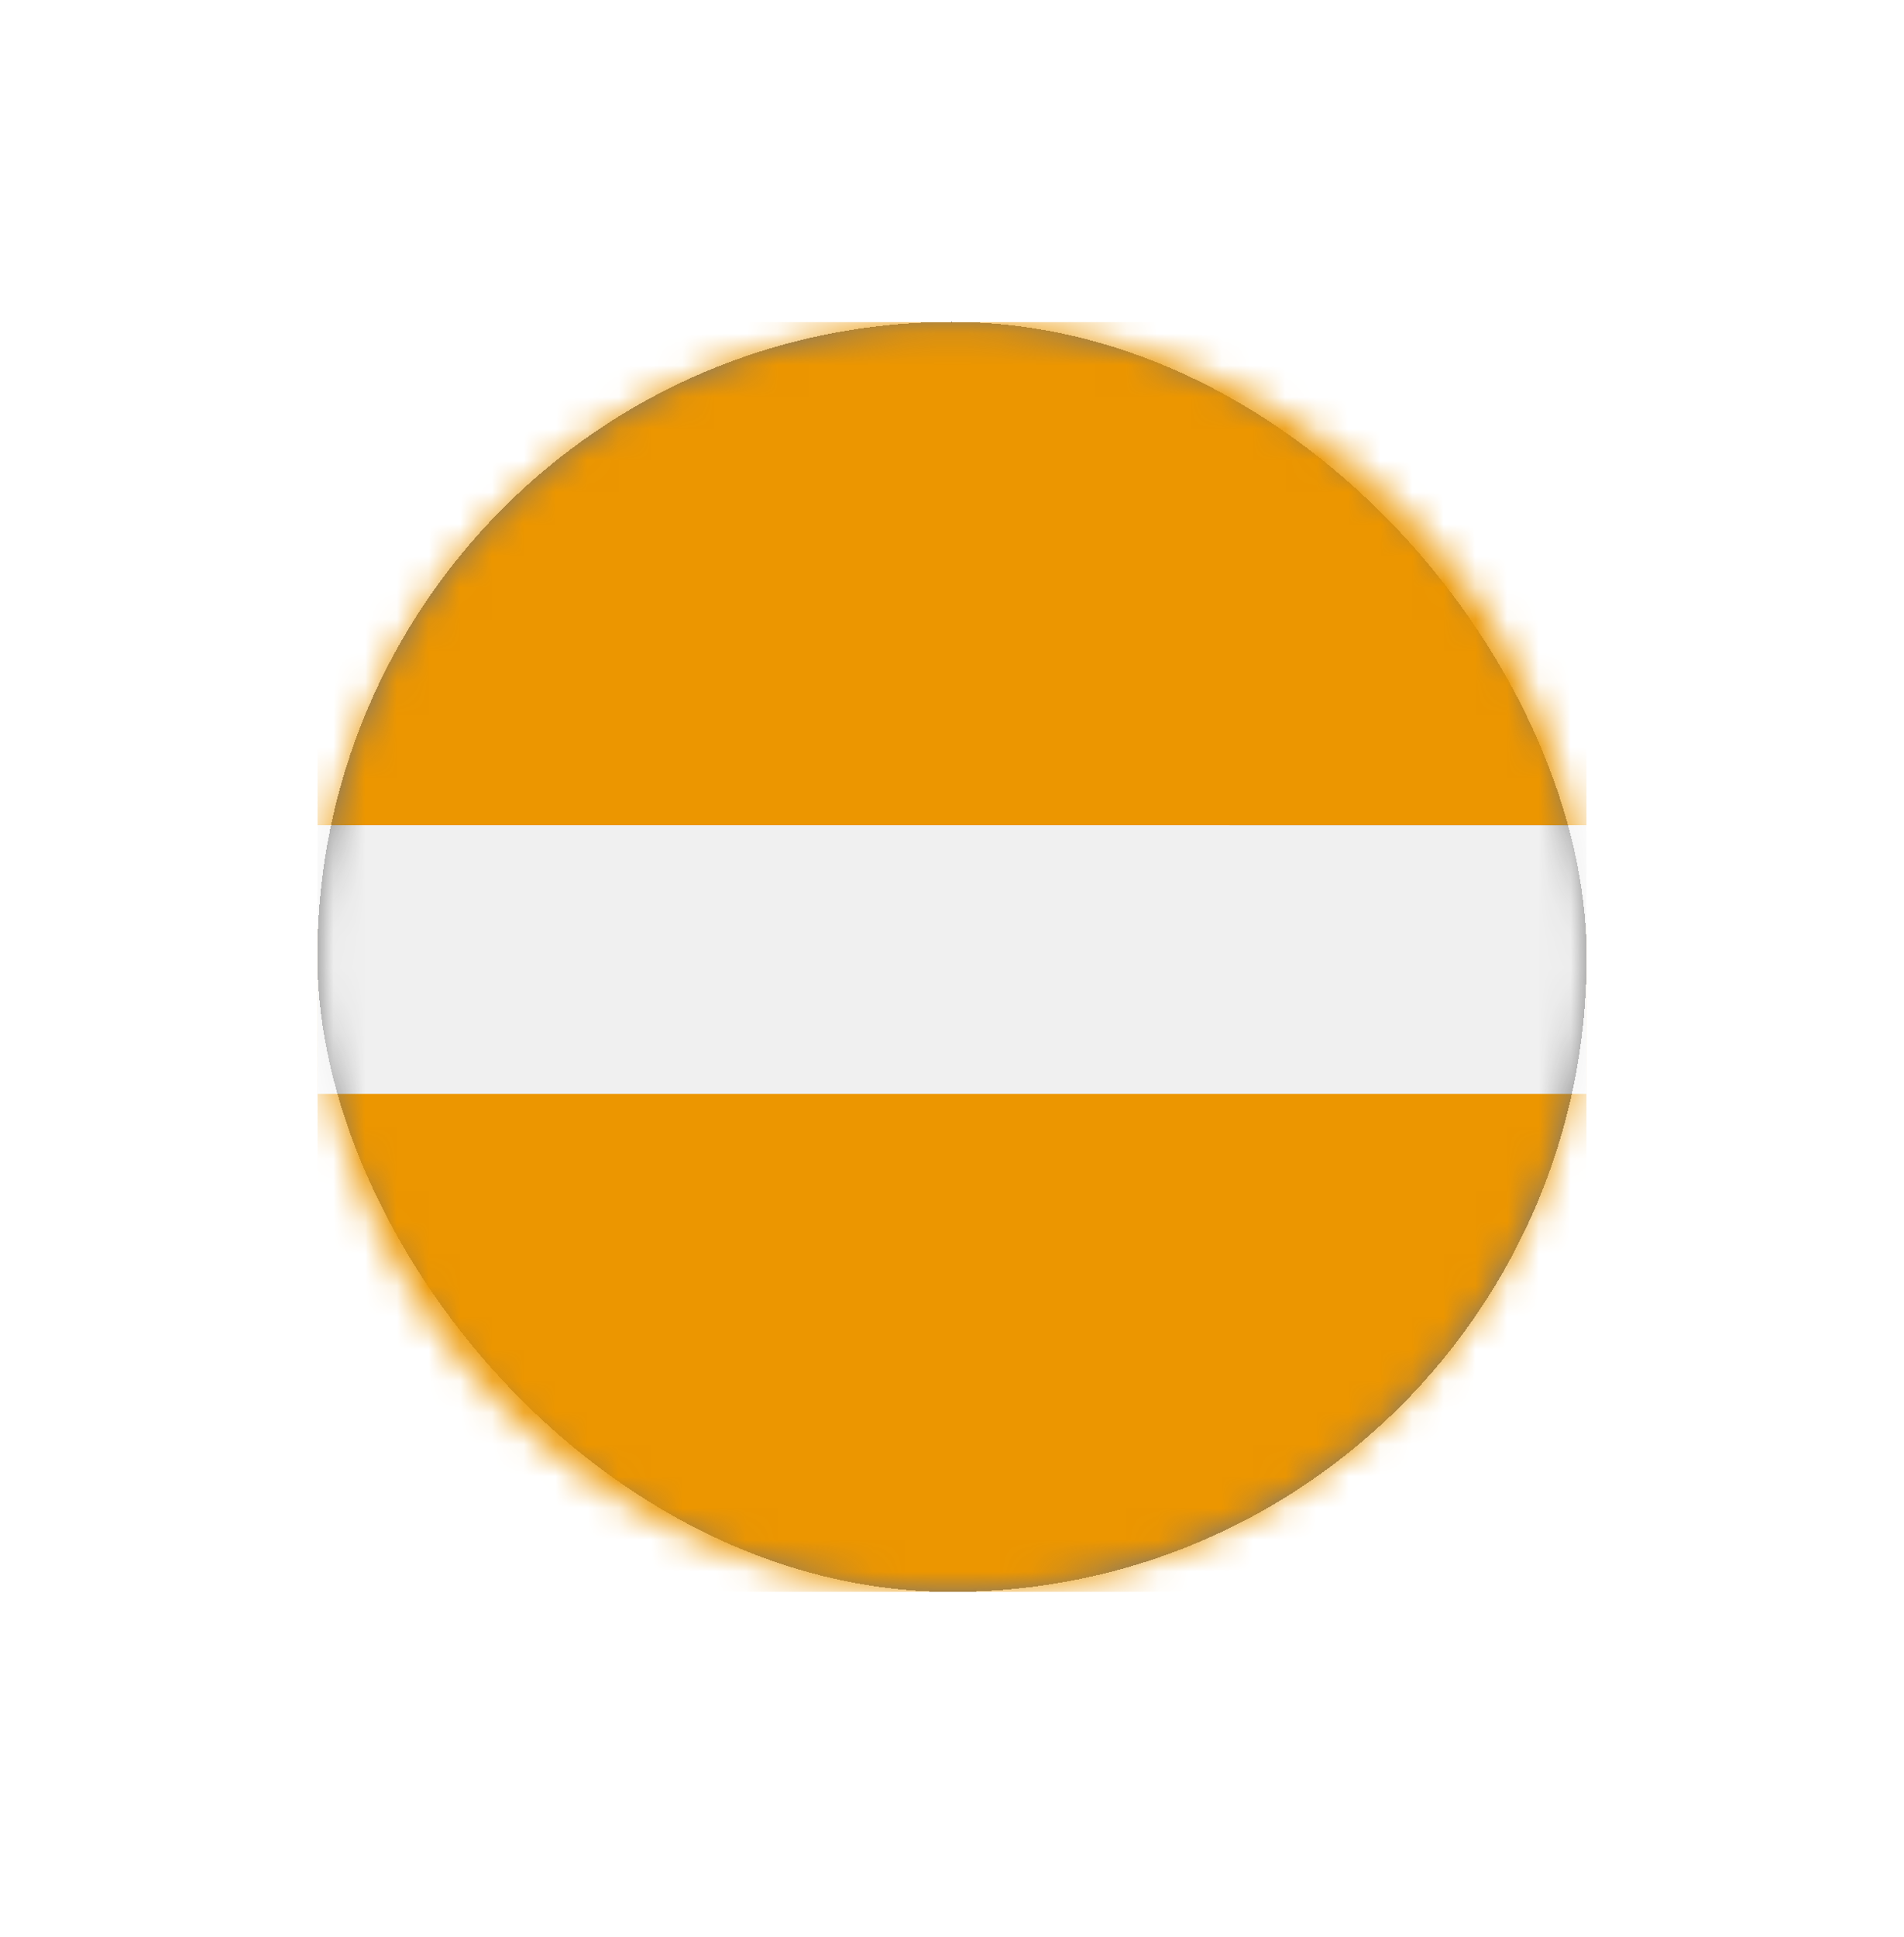
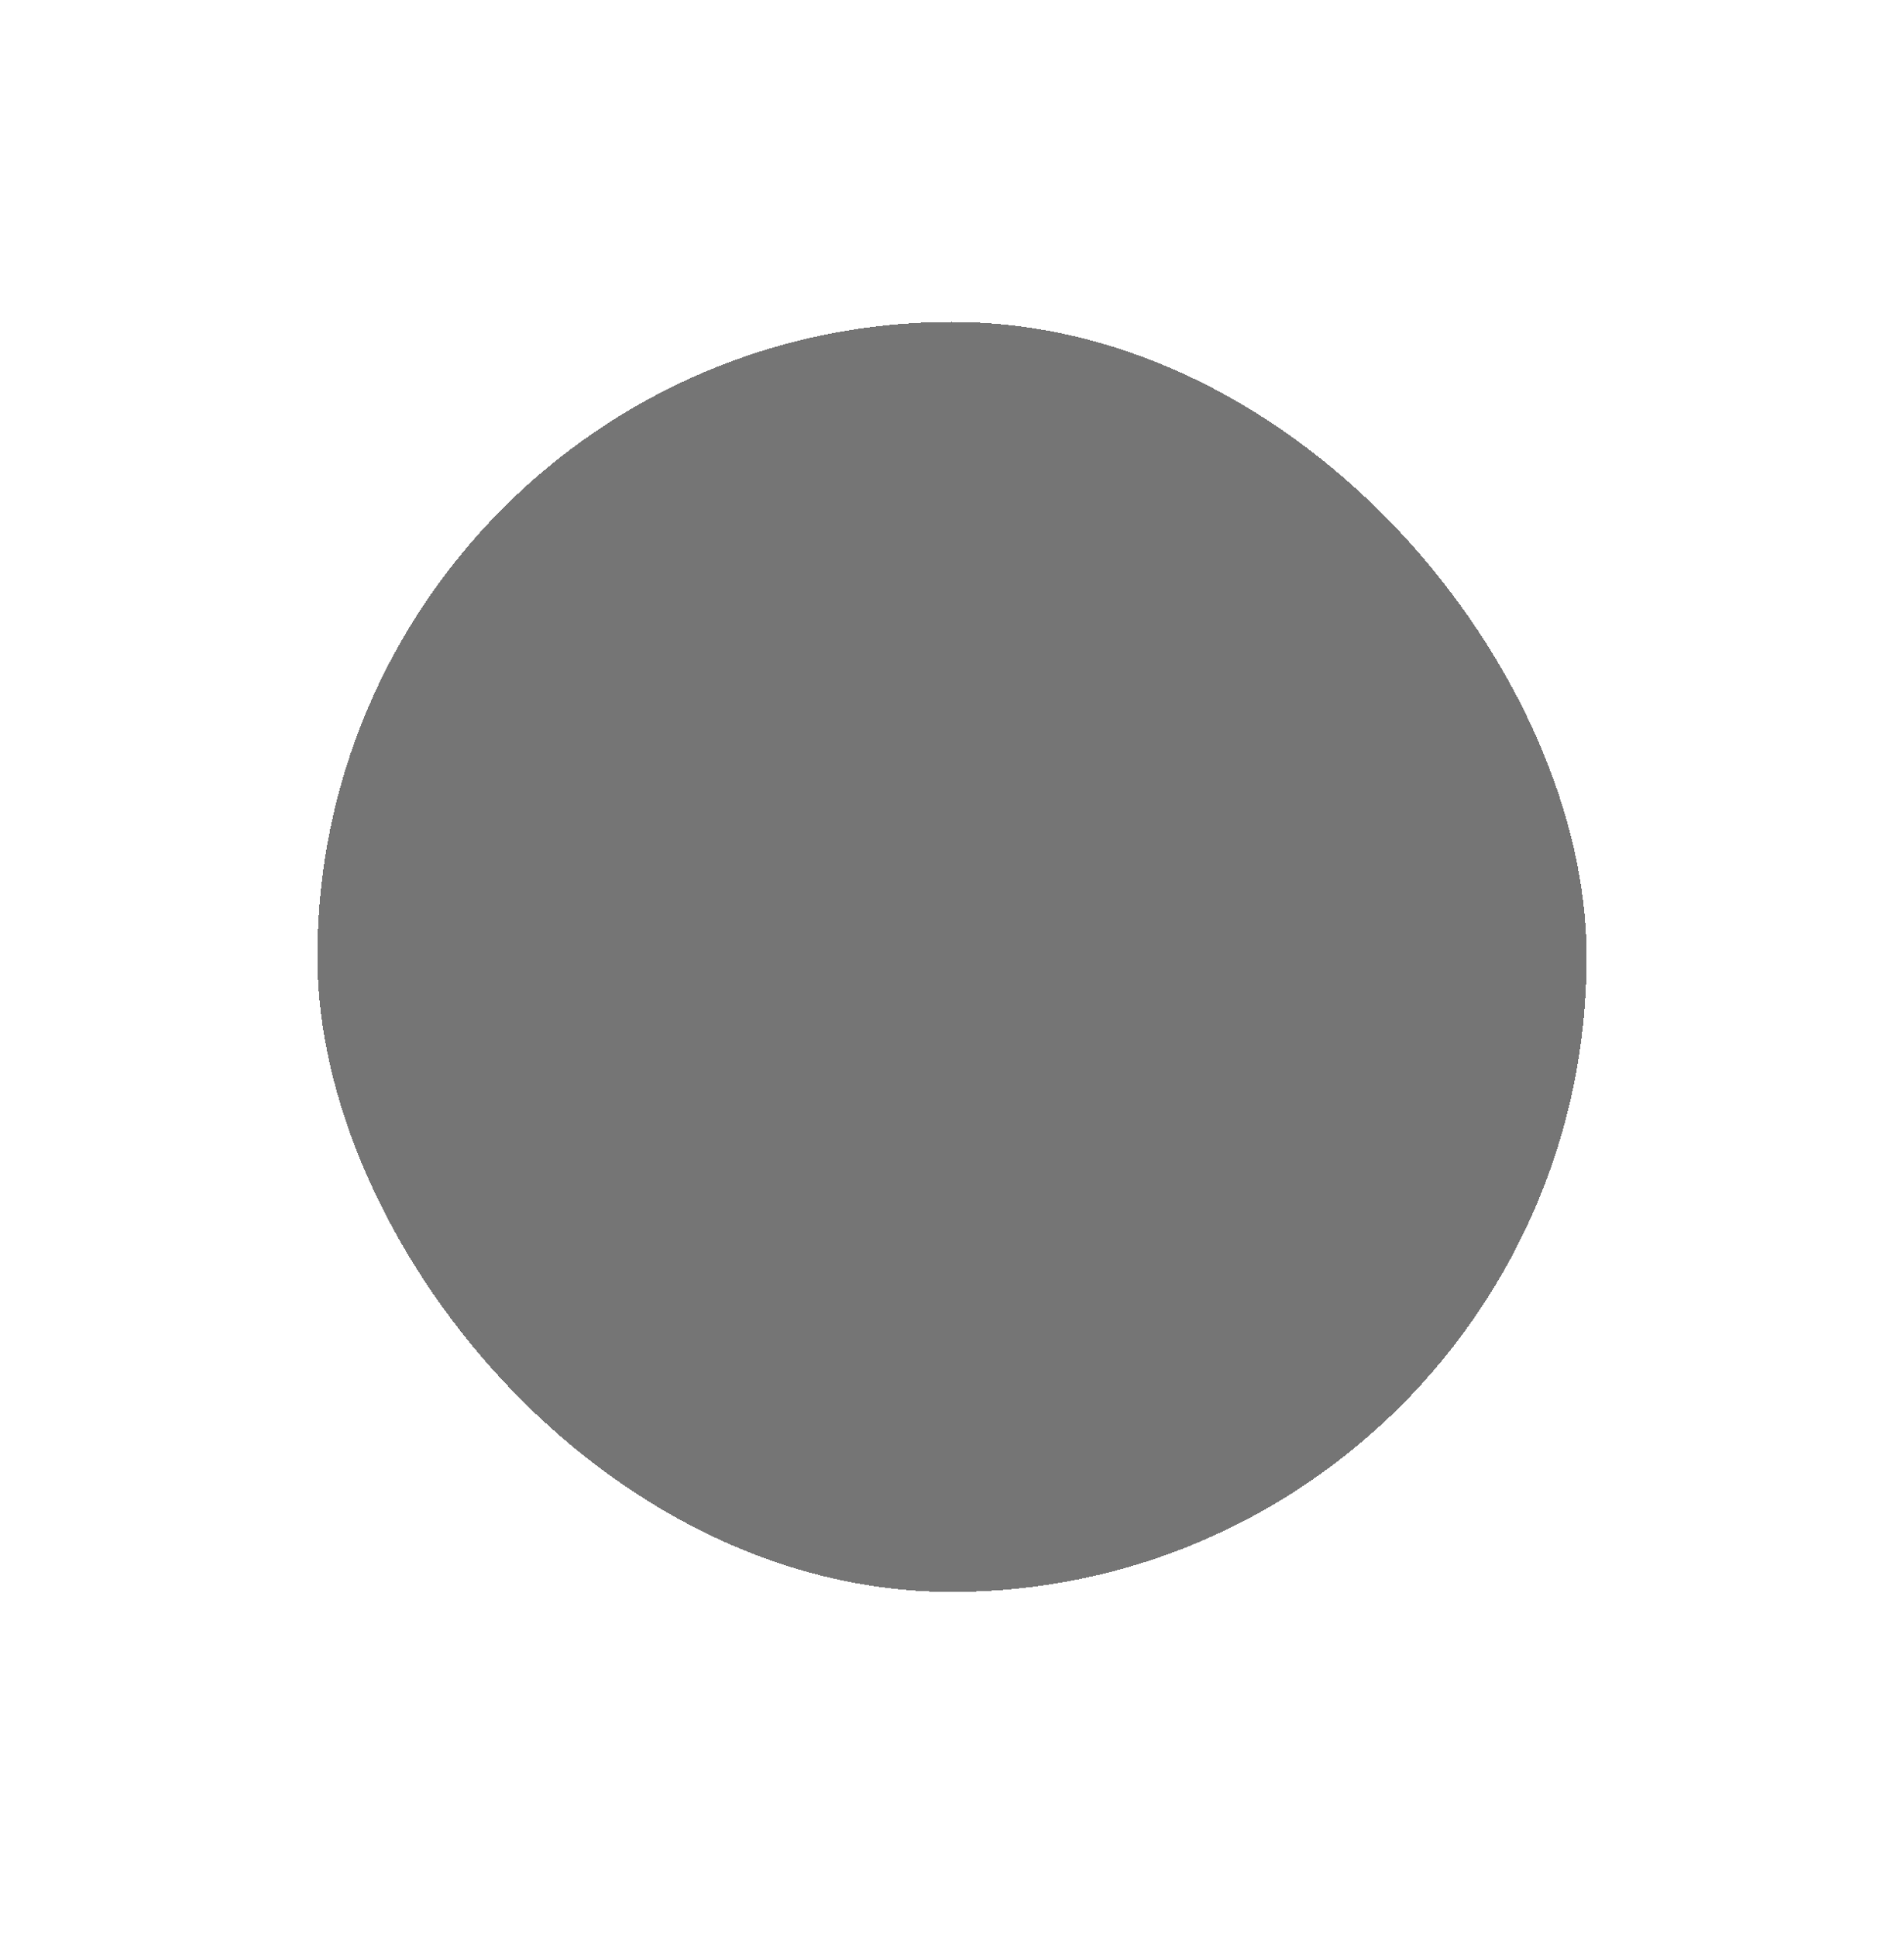
<svg xmlns="http://www.w3.org/2000/svg" width="60" height="61" viewBox="0 0 60 61" fill="none">
  <g filter="url(#filter0_d_2294_4229)">
    <rect x="10" y="10.14" width="40" height="40" rx="20" fill="#757575" shape-rendering="crispEdges" />
    <g filter="url(#filter1_d_2294_4229)">
      <g clip-path="url(#clip0_2294_4229)">
        <mask id="mask0_2294_4229" style="mask-type:luminance" maskUnits="userSpaceOnUse" x="10" y="10" width="40" height="41">
-           <path d="M30 50.14C41.046 50.14 50 41.186 50 30.14C50 19.094 41.046 10.14 30 10.14C18.954 10.14 10 19.094 10 30.14C10 41.186 18.954 50.14 30 50.14Z" fill="white" />
-         </mask>
+           </mask>
        <g mask="url(#mask0_2294_4229)">
          <path d="M38.749 9.831H10V50.49H38.749V9.831Z" fill="url(#paint0_linear_2294_4229)" />
          <path d="M50 29.14H10V50.14H50V29.14Z" fill="#EC9600" />
-           <path d="M10 9.957H50V25.993H10V9.957Z" fill="#EC9600" />
-           <path d="M49.999 25.994H10V34.454H49.999V25.994Z" fill="url(#paint1_linear_2294_4229)" />
        </g>
      </g>
    </g>
  </g>
  <defs>
    <filter id="filter0_d_2294_4229" x="0" y="0.14" width="60" height="60" filterUnits="userSpaceOnUse" color-interpolation-filters="sRGB">
      <feFlood flood-opacity="0" result="BackgroundImageFix" />
      <feColorMatrix in="SourceAlpha" type="matrix" values="0 0 0 0 0 0 0 0 0 0 0 0 0 0 0 0 0 0 127 0" result="hardAlpha" />
      <feOffset />
      <feGaussianBlur stdDeviation="5" />
      <feComposite in2="hardAlpha" operator="out" />
      <feColorMatrix type="matrix" values="0 0 0 0 0 0 0 0 0 0 0 0 0 0 0 0 0 0 0.1 0" />
      <feBlend mode="normal" in2="BackgroundImageFix" result="effect1_dropShadow_2294_4229" />
      <feBlend mode="normal" in="SourceGraphic" in2="effect1_dropShadow_2294_4229" result="shape" />
    </filter>
    <filter id="filter1_d_2294_4229" x="0" y="0.14" width="60" height="60" filterUnits="userSpaceOnUse" color-interpolation-filters="sRGB">
      <feFlood flood-opacity="0" result="BackgroundImageFix" />
      <feColorMatrix in="SourceAlpha" type="matrix" values="0 0 0 0 0 0 0 0 0 0 0 0 0 0 0 0 0 0 127 0" result="hardAlpha" />
      <feOffset />
      <feGaussianBlur stdDeviation="5" />
      <feComposite in2="hardAlpha" operator="out" />
      <feColorMatrix type="matrix" values="0 0 0 0 0 0 0 0 0 0 0 0 0 0 0 0 0 0 0.1 0" />
      <feBlend mode="normal" in2="BackgroundImageFix" result="effect1_dropShadow_2294_4229" />
      <feBlend mode="normal" in="SourceGraphic" in2="effect1_dropShadow_2294_4229" result="shape" />
    </filter>
    <linearGradient id="paint0_linear_2294_4229" x1="-1825.36" y1="-525.079" x2="-1825.36" y2="-524.103" gradientUnits="userSpaceOnUse">
      <stop stop-color="white" />
      <stop offset="1" stop-color="#F0F0F0" />
    </linearGradient>
    <linearGradient id="paint1_linear_2294_4229" x1="-1736.12" y1="-525.446" x2="-1736.12" y2="-524.092" gradientUnits="userSpaceOnUse">
      <stop stop-color="white" />
      <stop offset="1" stop-color="#F0F0F0" />
    </linearGradient>
    <clipPath id="clip0_2294_4229">
-       <rect width="40" height="40" fill="white" transform="translate(10 10.14)" />
-     </clipPath>
+       </clipPath>
  </defs>
</svg>